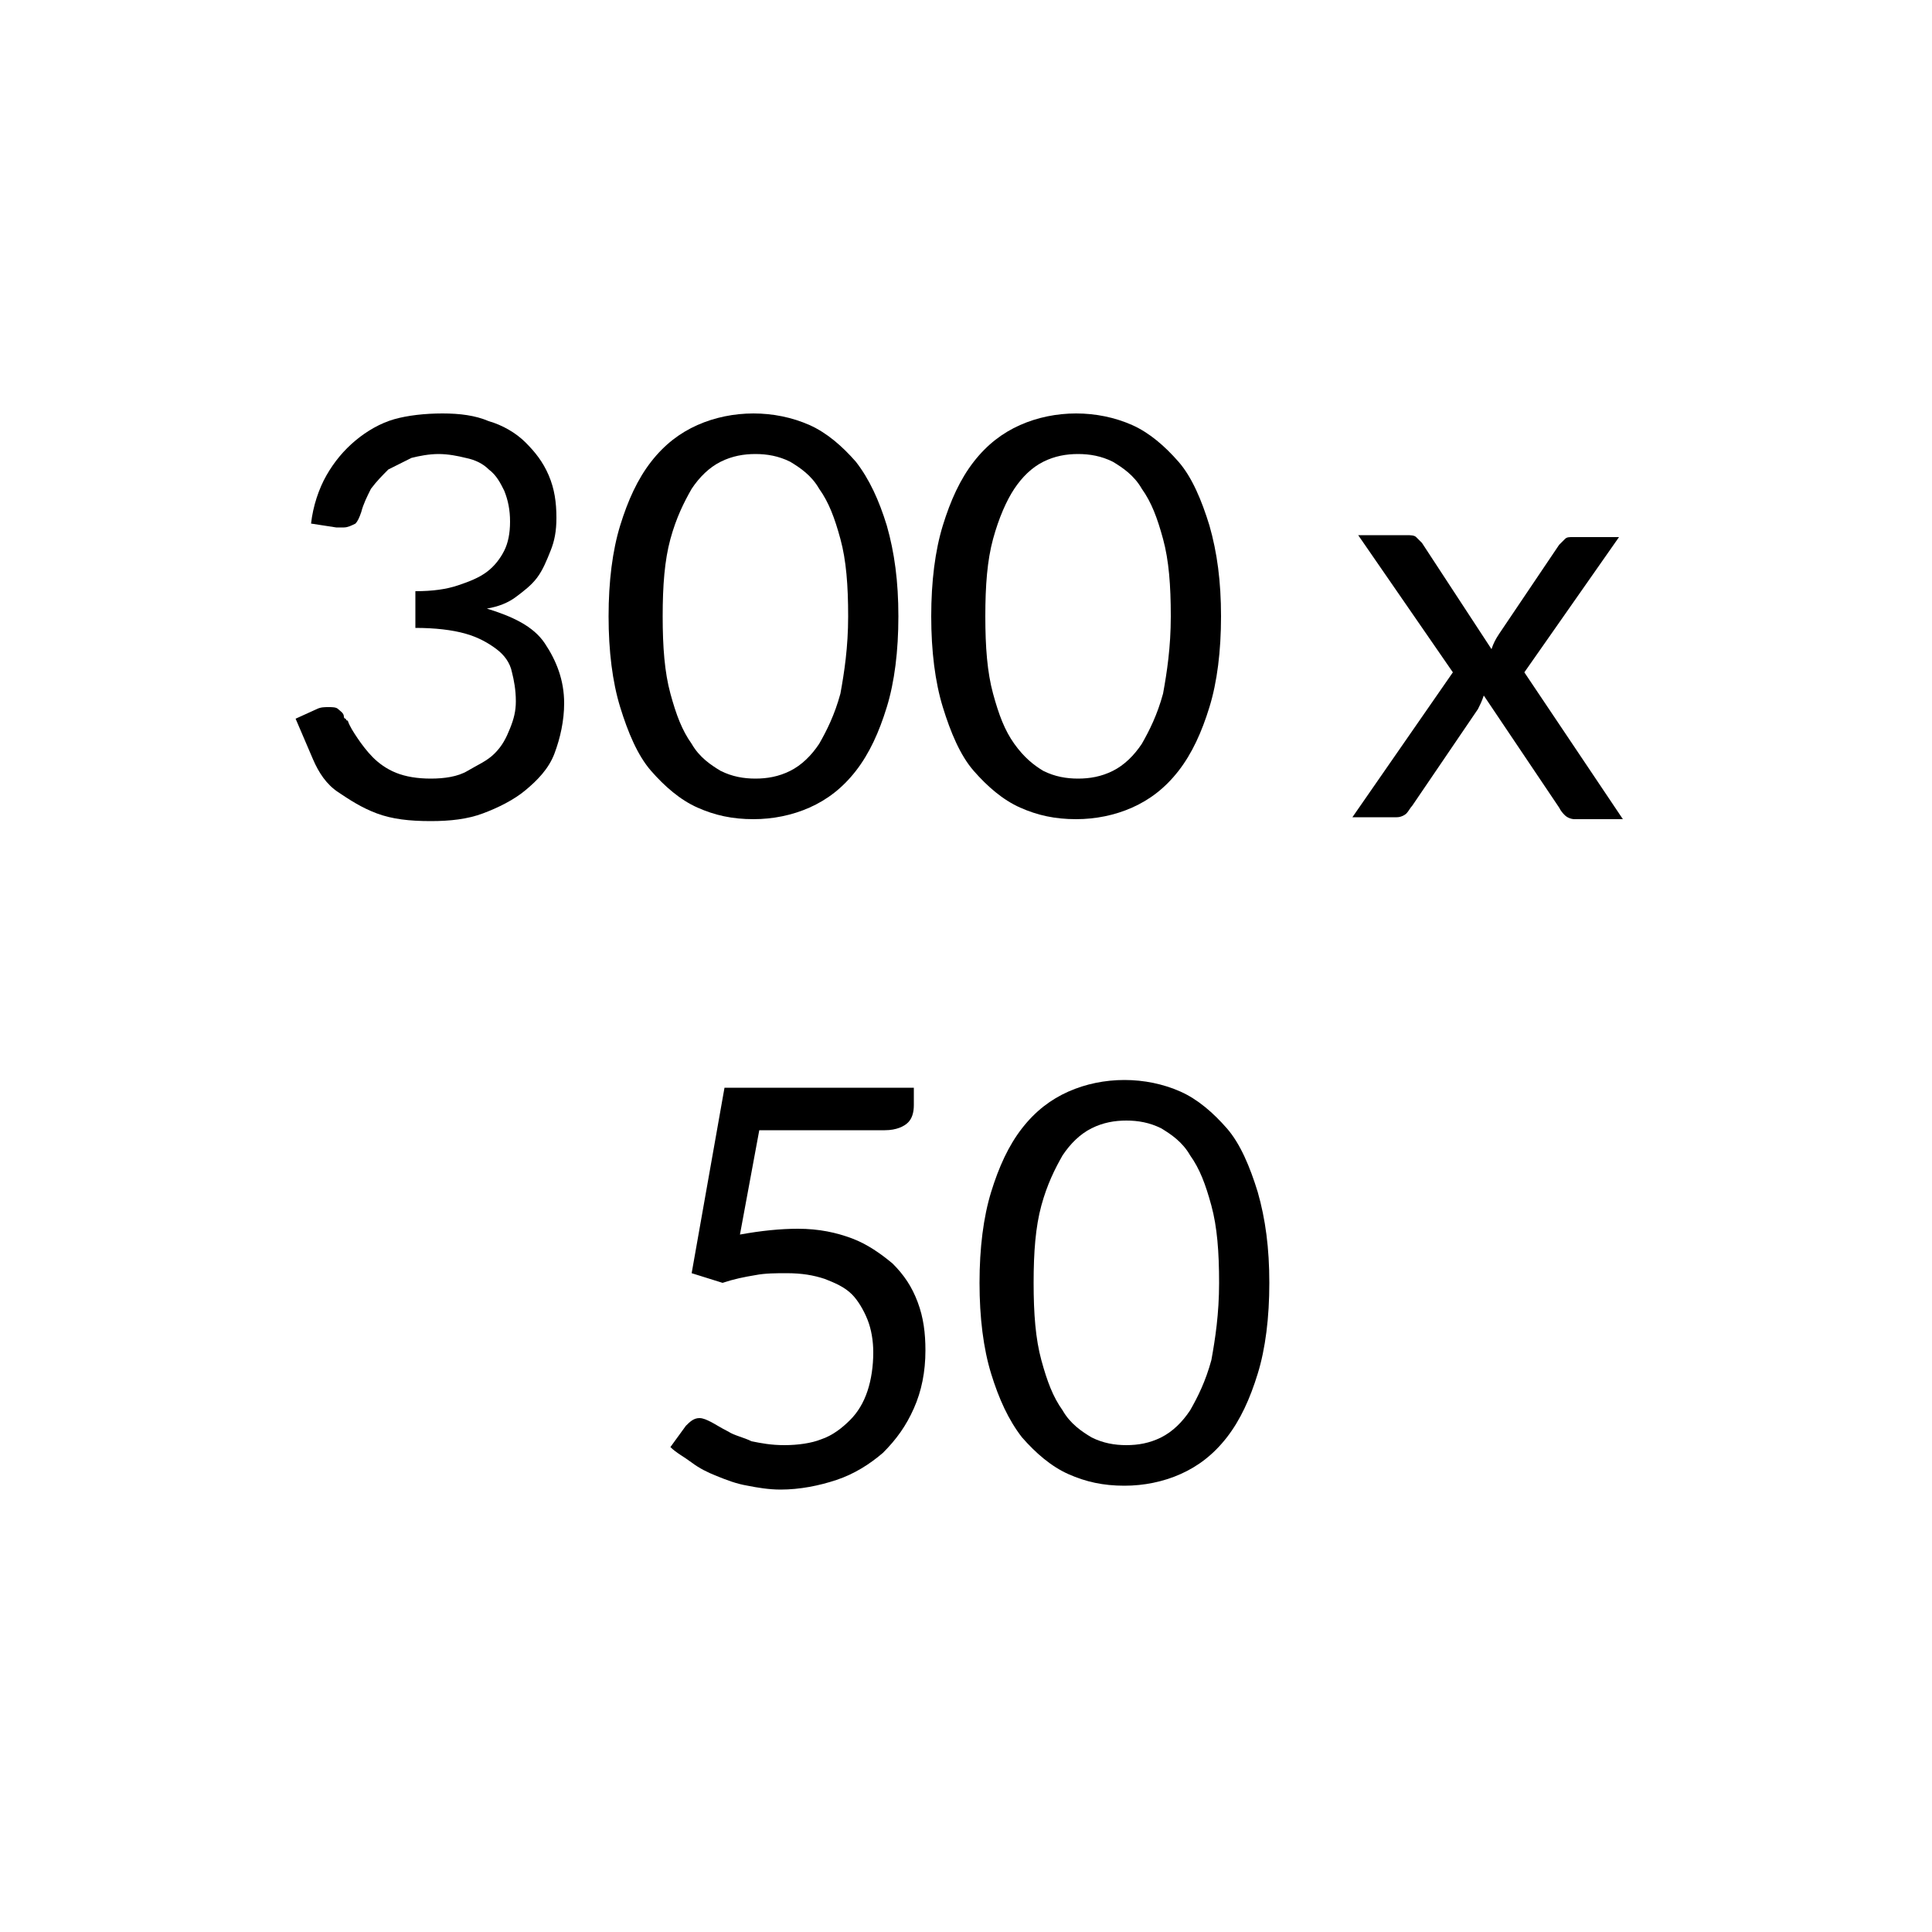
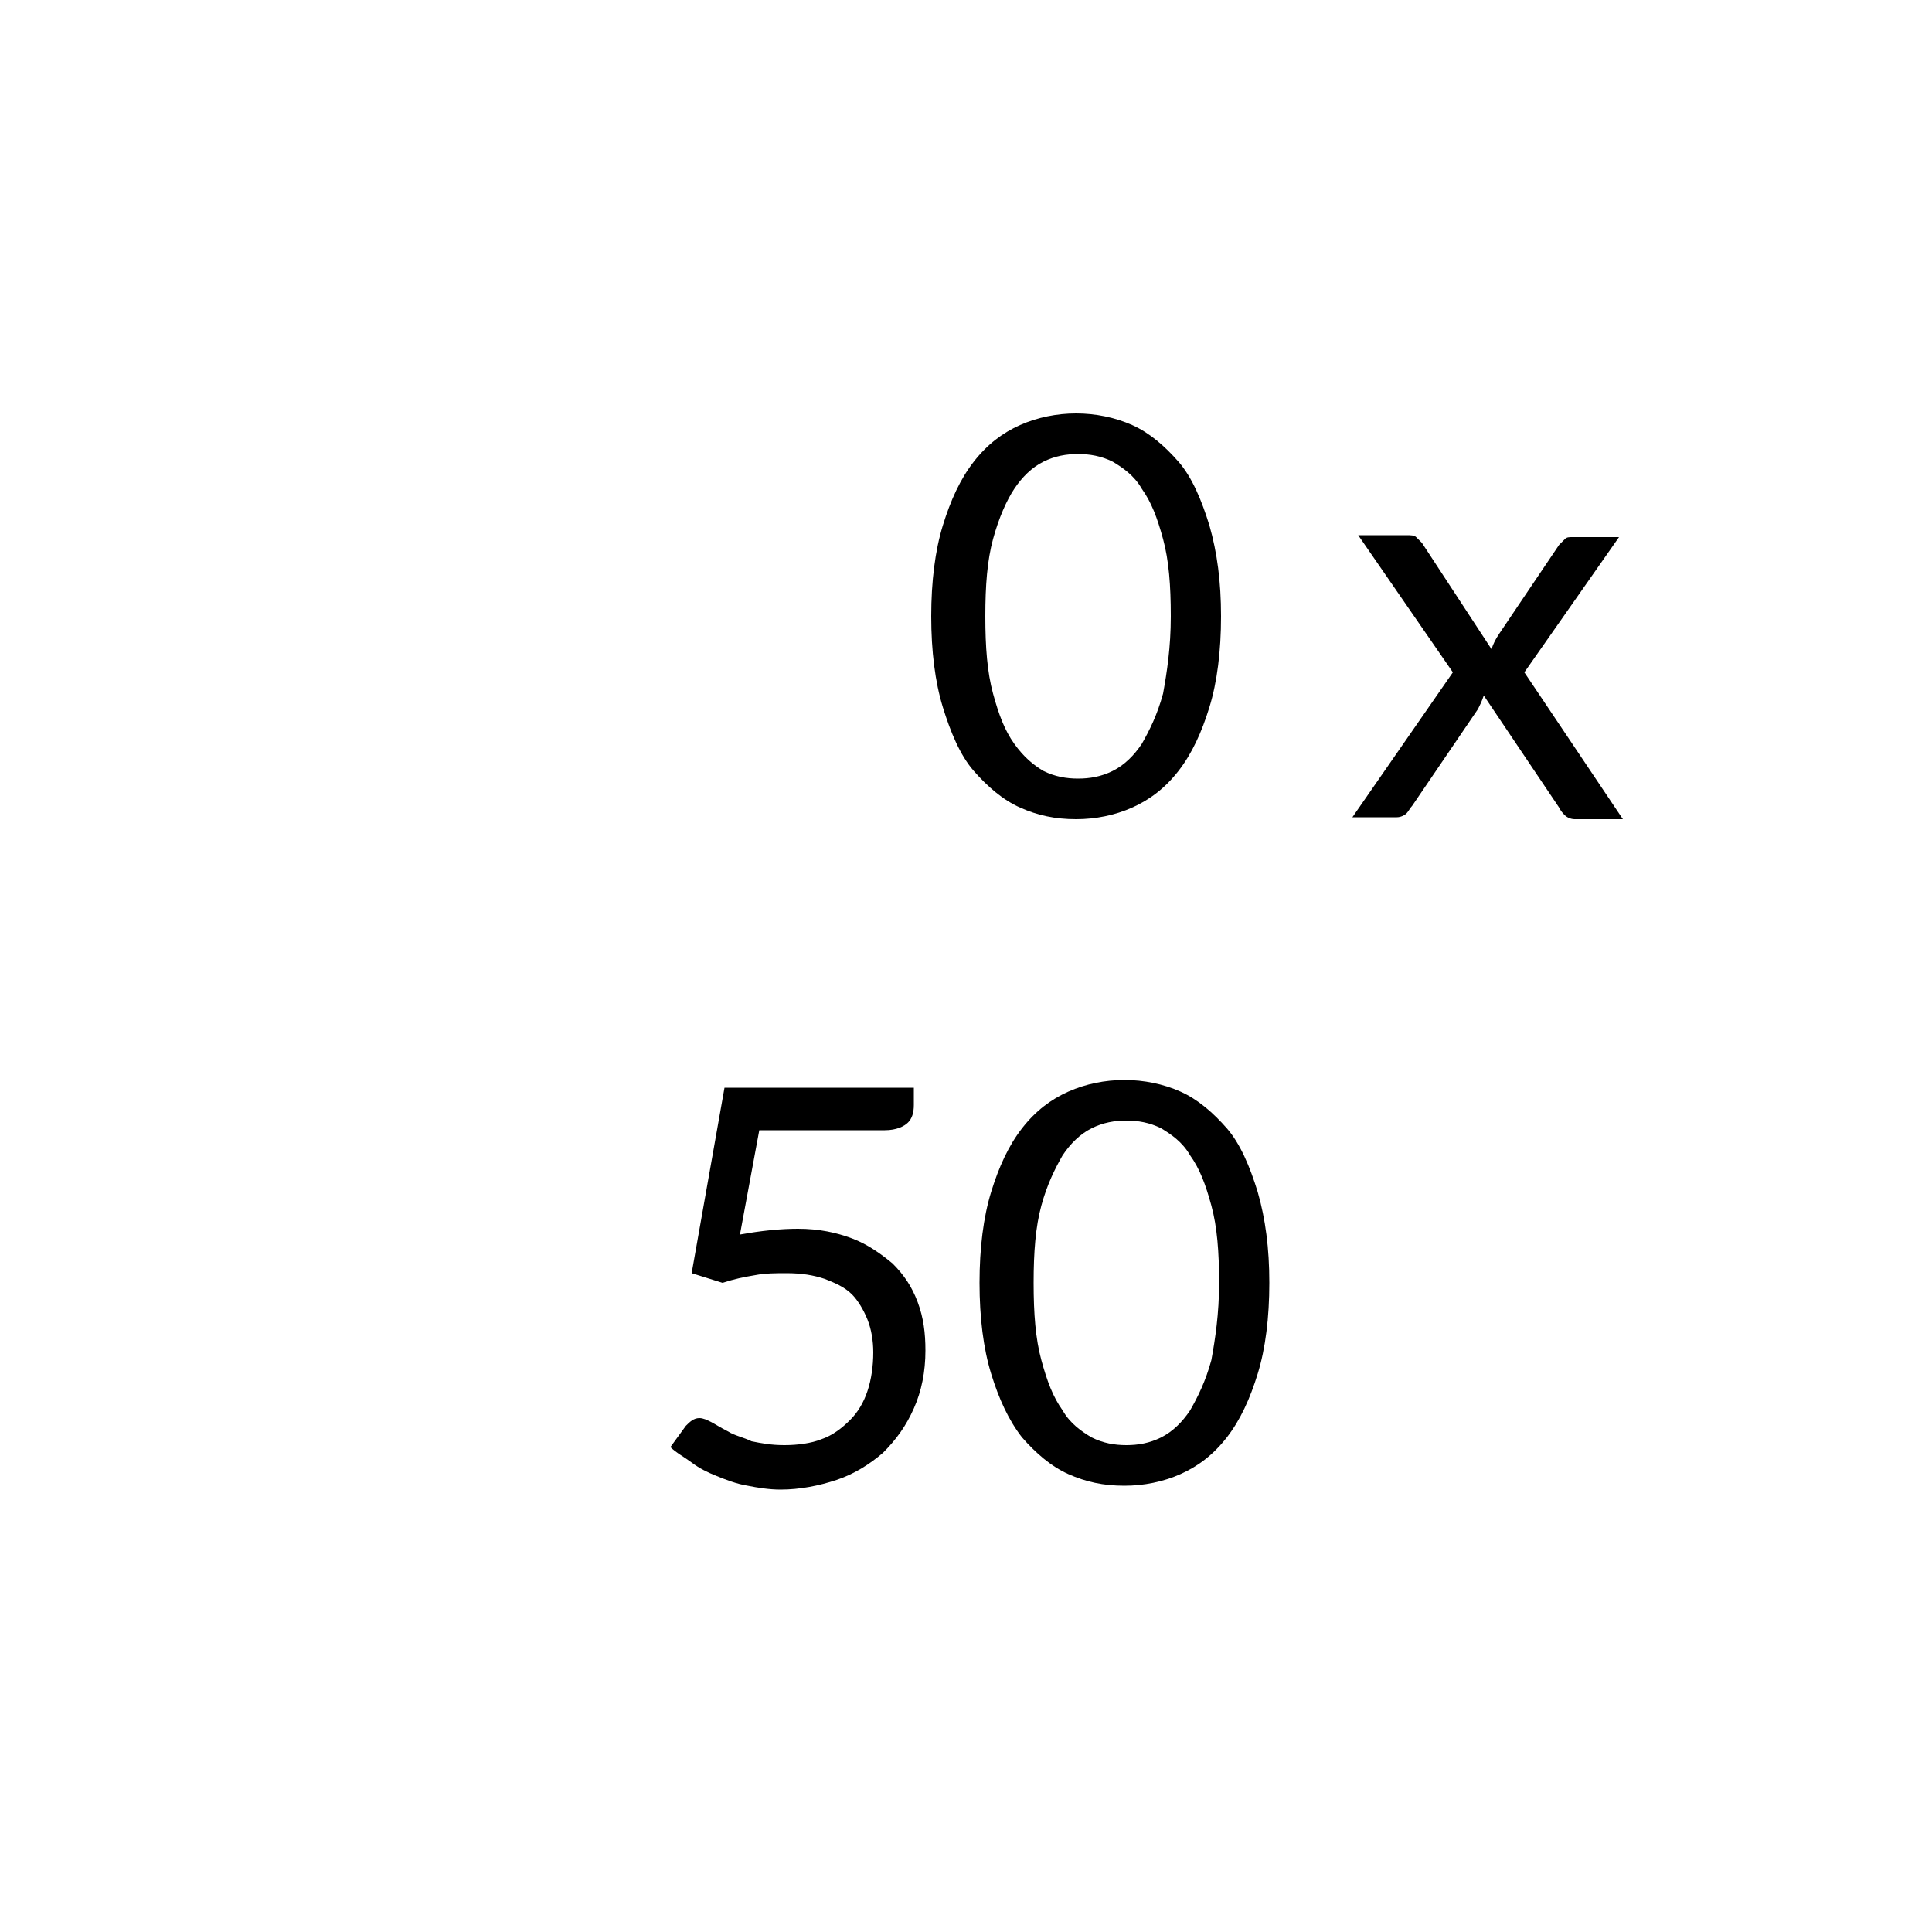
<svg xmlns="http://www.w3.org/2000/svg" version="1.1" id="Ebene_1" x="0px" y="0px" viewBox="0 0 100 100" style="enable-background:new 0 0 100 100;" xml:space="preserve">
  <style type="text/css">
	.st0{enable-background:new    ;}
</style>
  <g class="st0">
-     <path d="M22.9,21.4c0.9,0,1.7,0.1,2.4,0.4c0.7,0.2,1.4,0.6,1.9,1.1c0.5,0.5,0.9,1,1.2,1.7s0.4,1.4,0.4,2.2c0,0.7-0.1,1.2-0.3,1.7   c-0.2,0.5-0.4,1-0.7,1.4c-0.3,0.4-0.7,0.7-1.1,1c-0.4,0.3-0.9,0.5-1.5,0.6c1.3,0.4,2.4,0.9,3,1.8s1,1.9,1,3.1   c0,0.9-0.2,1.8-0.5,2.6s-0.9,1.4-1.5,1.9c-0.6,0.5-1.4,0.9-2.2,1.2c-0.8,0.3-1.7,0.4-2.7,0.4c-1.1,0-2-0.1-2.8-0.4   c-0.8-0.3-1.4-0.7-2-1.1s-1-1-1.3-1.7c-0.3-0.7-0.6-1.4-0.9-2.1l1.1-0.5c0.2-0.1,0.4-0.1,0.6-0.1c0.2,0,0.4,0,0.5,0.1   c0.1,0.1,0.3,0.2,0.3,0.4c0,0,0,0.1,0.1,0.1c0,0,0,0.1,0.1,0.1c0.1,0.3,0.3,0.6,0.5,0.9c0.2,0.3,0.5,0.7,0.8,1s0.7,0.6,1.2,0.8   s1.1,0.3,1.8,0.3s1.4-0.1,1.9-0.4s1-0.5,1.4-0.9s0.6-0.8,0.8-1.3c0.2-0.5,0.3-0.9,0.3-1.4c0-0.6-0.1-1.1-0.2-1.5   c-0.1-0.5-0.4-0.9-0.8-1.2c-0.4-0.3-0.9-0.6-1.6-0.8c-0.7-0.2-1.6-0.3-2.6-0.3v-1.9c0.9,0,1.6-0.1,2.2-0.3c0.6-0.2,1.1-0.4,1.5-0.7   c0.4-0.3,0.7-0.7,0.9-1.1c0.2-0.4,0.3-0.9,0.3-1.5c0-0.6-0.1-1.1-0.3-1.6c-0.2-0.4-0.4-0.8-0.8-1.1c-0.3-0.3-0.7-0.5-1.2-0.6   c-0.4-0.1-0.9-0.2-1.4-0.2s-1,0.1-1.4,0.2c-0.4,0.2-0.8,0.4-1.2,0.6c-0.3,0.3-0.6,0.6-0.9,1c-0.2,0.4-0.4,0.8-0.5,1.2   c-0.1,0.3-0.2,0.5-0.3,0.6c-0.2,0.1-0.4,0.2-0.6,0.2c0,0-0.1,0-0.2,0s-0.1,0-0.2,0l-1.3-0.2c0.1-0.9,0.4-1.8,0.8-2.5   c0.4-0.7,0.9-1.3,1.5-1.8c0.6-0.5,1.3-0.9,2-1.1S22,21.4,22.9,21.4z" />
-     <path d="M46.5,31.9c0,1.8-0.2,3.4-0.6,4.7c-0.4,1.3-0.9,2.4-1.6,3.3c-0.7,0.9-1.5,1.5-2.4,1.9c-0.9,0.4-1.9,0.6-2.9,0.6   c-1.1,0-2-0.2-2.9-0.6c-0.9-0.4-1.7-1.1-2.4-1.9s-1.2-2-1.6-3.3c-0.4-1.3-0.6-2.9-0.6-4.7s0.2-3.4,0.6-4.7s0.9-2.4,1.6-3.3   s1.5-1.5,2.4-1.9c0.9-0.4,1.9-0.6,2.9-0.6c1,0,2,0.2,2.9,0.6s1.7,1.1,2.4,1.9c0.7,0.9,1.2,2,1.6,3.3C46.3,28.6,46.5,30.1,46.5,31.9   z M43.9,31.9c0-1.6-0.1-2.9-0.4-4c-0.3-1.1-0.6-1.9-1.1-2.6c-0.4-0.7-1-1.1-1.5-1.4c-0.6-0.3-1.2-0.4-1.8-0.4s-1.2,0.1-1.8,0.4   c-0.6,0.3-1.1,0.8-1.5,1.4c-0.4,0.7-0.8,1.5-1.1,2.6c-0.3,1.1-0.4,2.4-0.4,4s0.1,2.9,0.4,4c0.3,1.1,0.6,1.9,1.1,2.6   c0.4,0.7,1,1.1,1.5,1.4c0.6,0.3,1.2,0.4,1.8,0.4s1.2-0.1,1.8-0.4s1.1-0.8,1.5-1.4c0.4-0.7,0.8-1.5,1.1-2.6   C43.7,34.8,43.9,33.5,43.9,31.9z" />
    <path d="M63.2,31.9c0,1.8-0.2,3.4-0.6,4.7c-0.4,1.3-0.9,2.4-1.6,3.3s-1.5,1.5-2.4,1.9c-0.9,0.4-1.9,0.6-2.9,0.6   c-1.1,0-2-0.2-2.9-0.6c-0.9-0.4-1.7-1.1-2.4-1.9s-1.2-2-1.6-3.3c-0.4-1.3-0.6-2.9-0.6-4.7s0.2-3.4,0.6-4.7s0.9-2.4,1.6-3.3   s1.5-1.5,2.4-1.9c0.9-0.4,1.9-0.6,2.9-0.6c1,0,2,0.2,2.9,0.6s1.7,1.1,2.4,1.9s1.2,2,1.6,3.3C63,28.6,63.2,30.1,63.2,31.9z    M60.6,31.9c0-1.6-0.1-2.9-0.4-4c-0.3-1.1-0.6-1.9-1.1-2.6c-0.4-0.7-1-1.1-1.5-1.4c-0.6-0.3-1.2-0.4-1.8-0.4s-1.2,0.1-1.8,0.4   c-0.6,0.3-1.1,0.8-1.5,1.4s-0.8,1.5-1.1,2.6c-0.3,1.1-0.4,2.4-0.4,4s0.1,2.9,0.4,4c0.3,1.1,0.6,1.9,1.1,2.6s1,1.1,1.5,1.4   c0.6,0.3,1.2,0.4,1.8,0.4s1.2-0.1,1.8-0.4c0.6-0.3,1.1-0.8,1.5-1.4c0.4-0.7,0.8-1.5,1.1-2.6C60.4,34.8,60.6,33.5,60.6,31.9z" />
    <path d="M75.2,34.8l-4.9-7.1h2.5c0.2,0,0.4,0,0.5,0.1c0.1,0.1,0.2,0.2,0.3,0.3l3.6,5.5c0.1-0.3,0.2-0.5,0.4-0.8l3.1-4.6   c0.1-0.1,0.2-0.2,0.3-0.3c0.1-0.1,0.2-0.1,0.4-0.1h2.4l-4.9,7l5.1,7.6h-2.5c-0.2,0-0.4-0.1-0.5-0.2s-0.2-0.2-0.3-0.4L76.8,36   c-0.1,0.3-0.2,0.5-0.3,0.7l-3.4,5c-0.1,0.1-0.2,0.3-0.3,0.4c-0.1,0.1-0.3,0.2-0.5,0.2H70L75.2,34.8z" />
  </g>
  <g class="st0">
    <path d="M47.3,57.2c0,0.4-0.1,0.7-0.3,0.9c-0.2,0.2-0.6,0.4-1.2,0.4h-6.5l-1,5.4c1.1-0.2,2.1-0.3,3-0.3c1.1,0,2,0.2,2.8,0.5   s1.5,0.8,2.1,1.3c0.6,0.6,1,1.2,1.3,2c0.3,0.8,0.4,1.6,0.4,2.5c0,1.1-0.2,2.1-0.6,3s-0.9,1.6-1.6,2.3c-0.7,0.6-1.5,1.1-2.4,1.4   c-0.9,0.3-1.9,0.5-2.9,0.5c-0.6,0-1.2-0.1-1.7-0.2c-0.6-0.1-1.1-0.3-1.6-0.5c-0.5-0.2-0.9-0.4-1.3-0.7c-0.4-0.3-0.8-0.5-1.1-0.8   l0.8-1.1c0.2-0.2,0.4-0.4,0.7-0.4c0.2,0,0.4,0.1,0.6,0.2s0.5,0.3,0.9,0.5c0.3,0.2,0.8,0.3,1.2,0.5c0.5,0.1,1,0.2,1.7,0.2   c0.7,0,1.4-0.1,1.9-0.3c0.6-0.2,1.1-0.6,1.5-1s0.7-0.9,0.9-1.5c0.2-0.6,0.3-1.3,0.3-2c0-0.6-0.1-1.2-0.3-1.7   c-0.2-0.5-0.5-1-0.8-1.3c-0.4-0.4-0.9-0.6-1.4-0.8c-0.6-0.2-1.2-0.3-2-0.3c-0.5,0-1.1,0-1.6,0.1c-0.6,0.1-1.1,0.2-1.7,0.4l-1.6-0.5   l1.7-9.6h9.8V57.2z" />
    <path d="M65.7,66.4c0,1.8-0.2,3.4-0.6,4.7c-0.4,1.3-0.9,2.4-1.6,3.3s-1.5,1.5-2.4,1.9c-0.9,0.4-1.9,0.6-2.9,0.6   c-1.1,0-2-0.2-2.9-0.6c-0.9-0.4-1.7-1.1-2.4-1.9c-0.7-0.9-1.2-2-1.6-3.3c-0.4-1.3-0.6-2.9-0.6-4.7s0.2-3.4,0.6-4.7   c0.4-1.3,0.9-2.4,1.6-3.3c0.7-0.9,1.5-1.5,2.4-1.9c0.9-0.4,1.9-0.6,2.9-0.6c1,0,2,0.2,2.9,0.6s1.7,1.1,2.4,1.9s1.2,2,1.6,3.3   C65.5,63.1,65.7,64.6,65.7,66.4z M63.1,66.4c0-1.6-0.1-2.9-0.4-4c-0.3-1.1-0.6-1.9-1.1-2.6c-0.4-0.7-1-1.1-1.5-1.4   c-0.6-0.3-1.2-0.4-1.8-0.4c-0.6,0-1.2,0.1-1.8,0.4c-0.6,0.3-1.1,0.8-1.5,1.4c-0.4,0.7-0.8,1.5-1.1,2.6c-0.3,1.1-0.4,2.4-0.4,4   s0.1,2.9,0.4,4c0.3,1.1,0.6,1.9,1.1,2.6c0.4,0.7,1,1.1,1.5,1.4c0.6,0.3,1.2,0.4,1.8,0.4c0.6,0,1.2-0.1,1.8-0.4s1.1-0.8,1.5-1.4   c0.4-0.7,0.8-1.5,1.1-2.6C62.9,69.3,63.1,68,63.1,66.4z" />
  </g>
</svg>